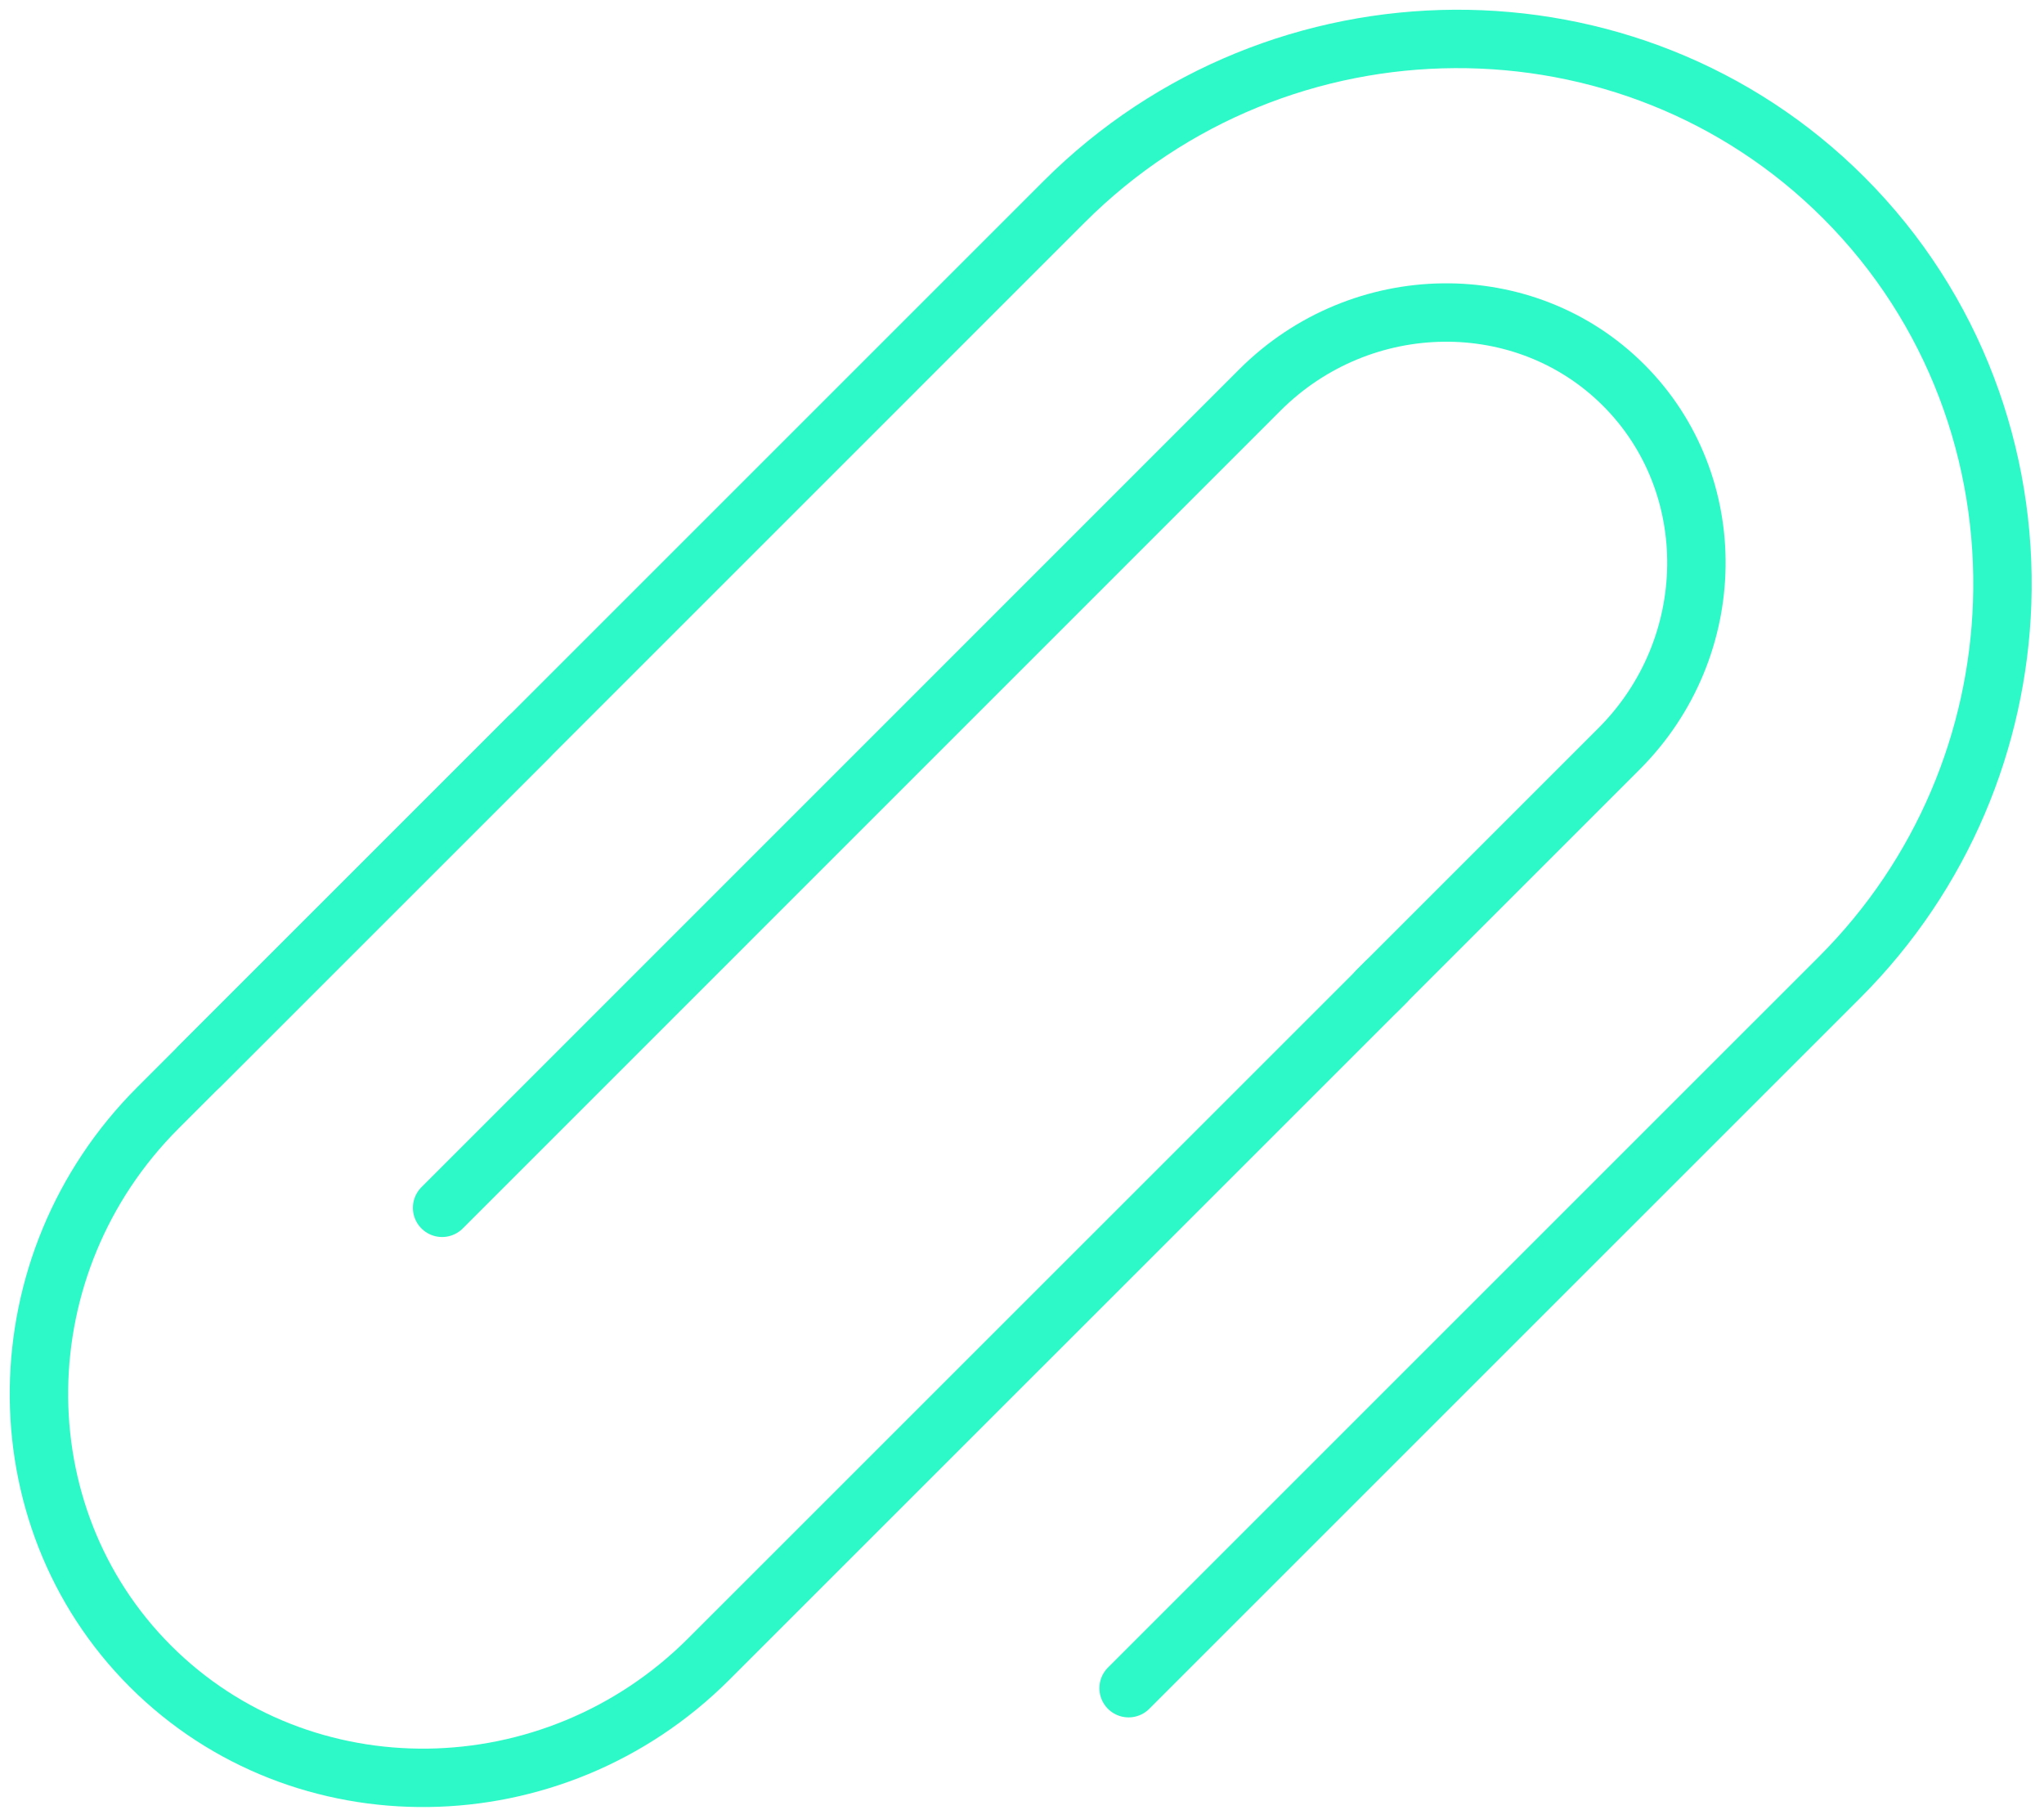
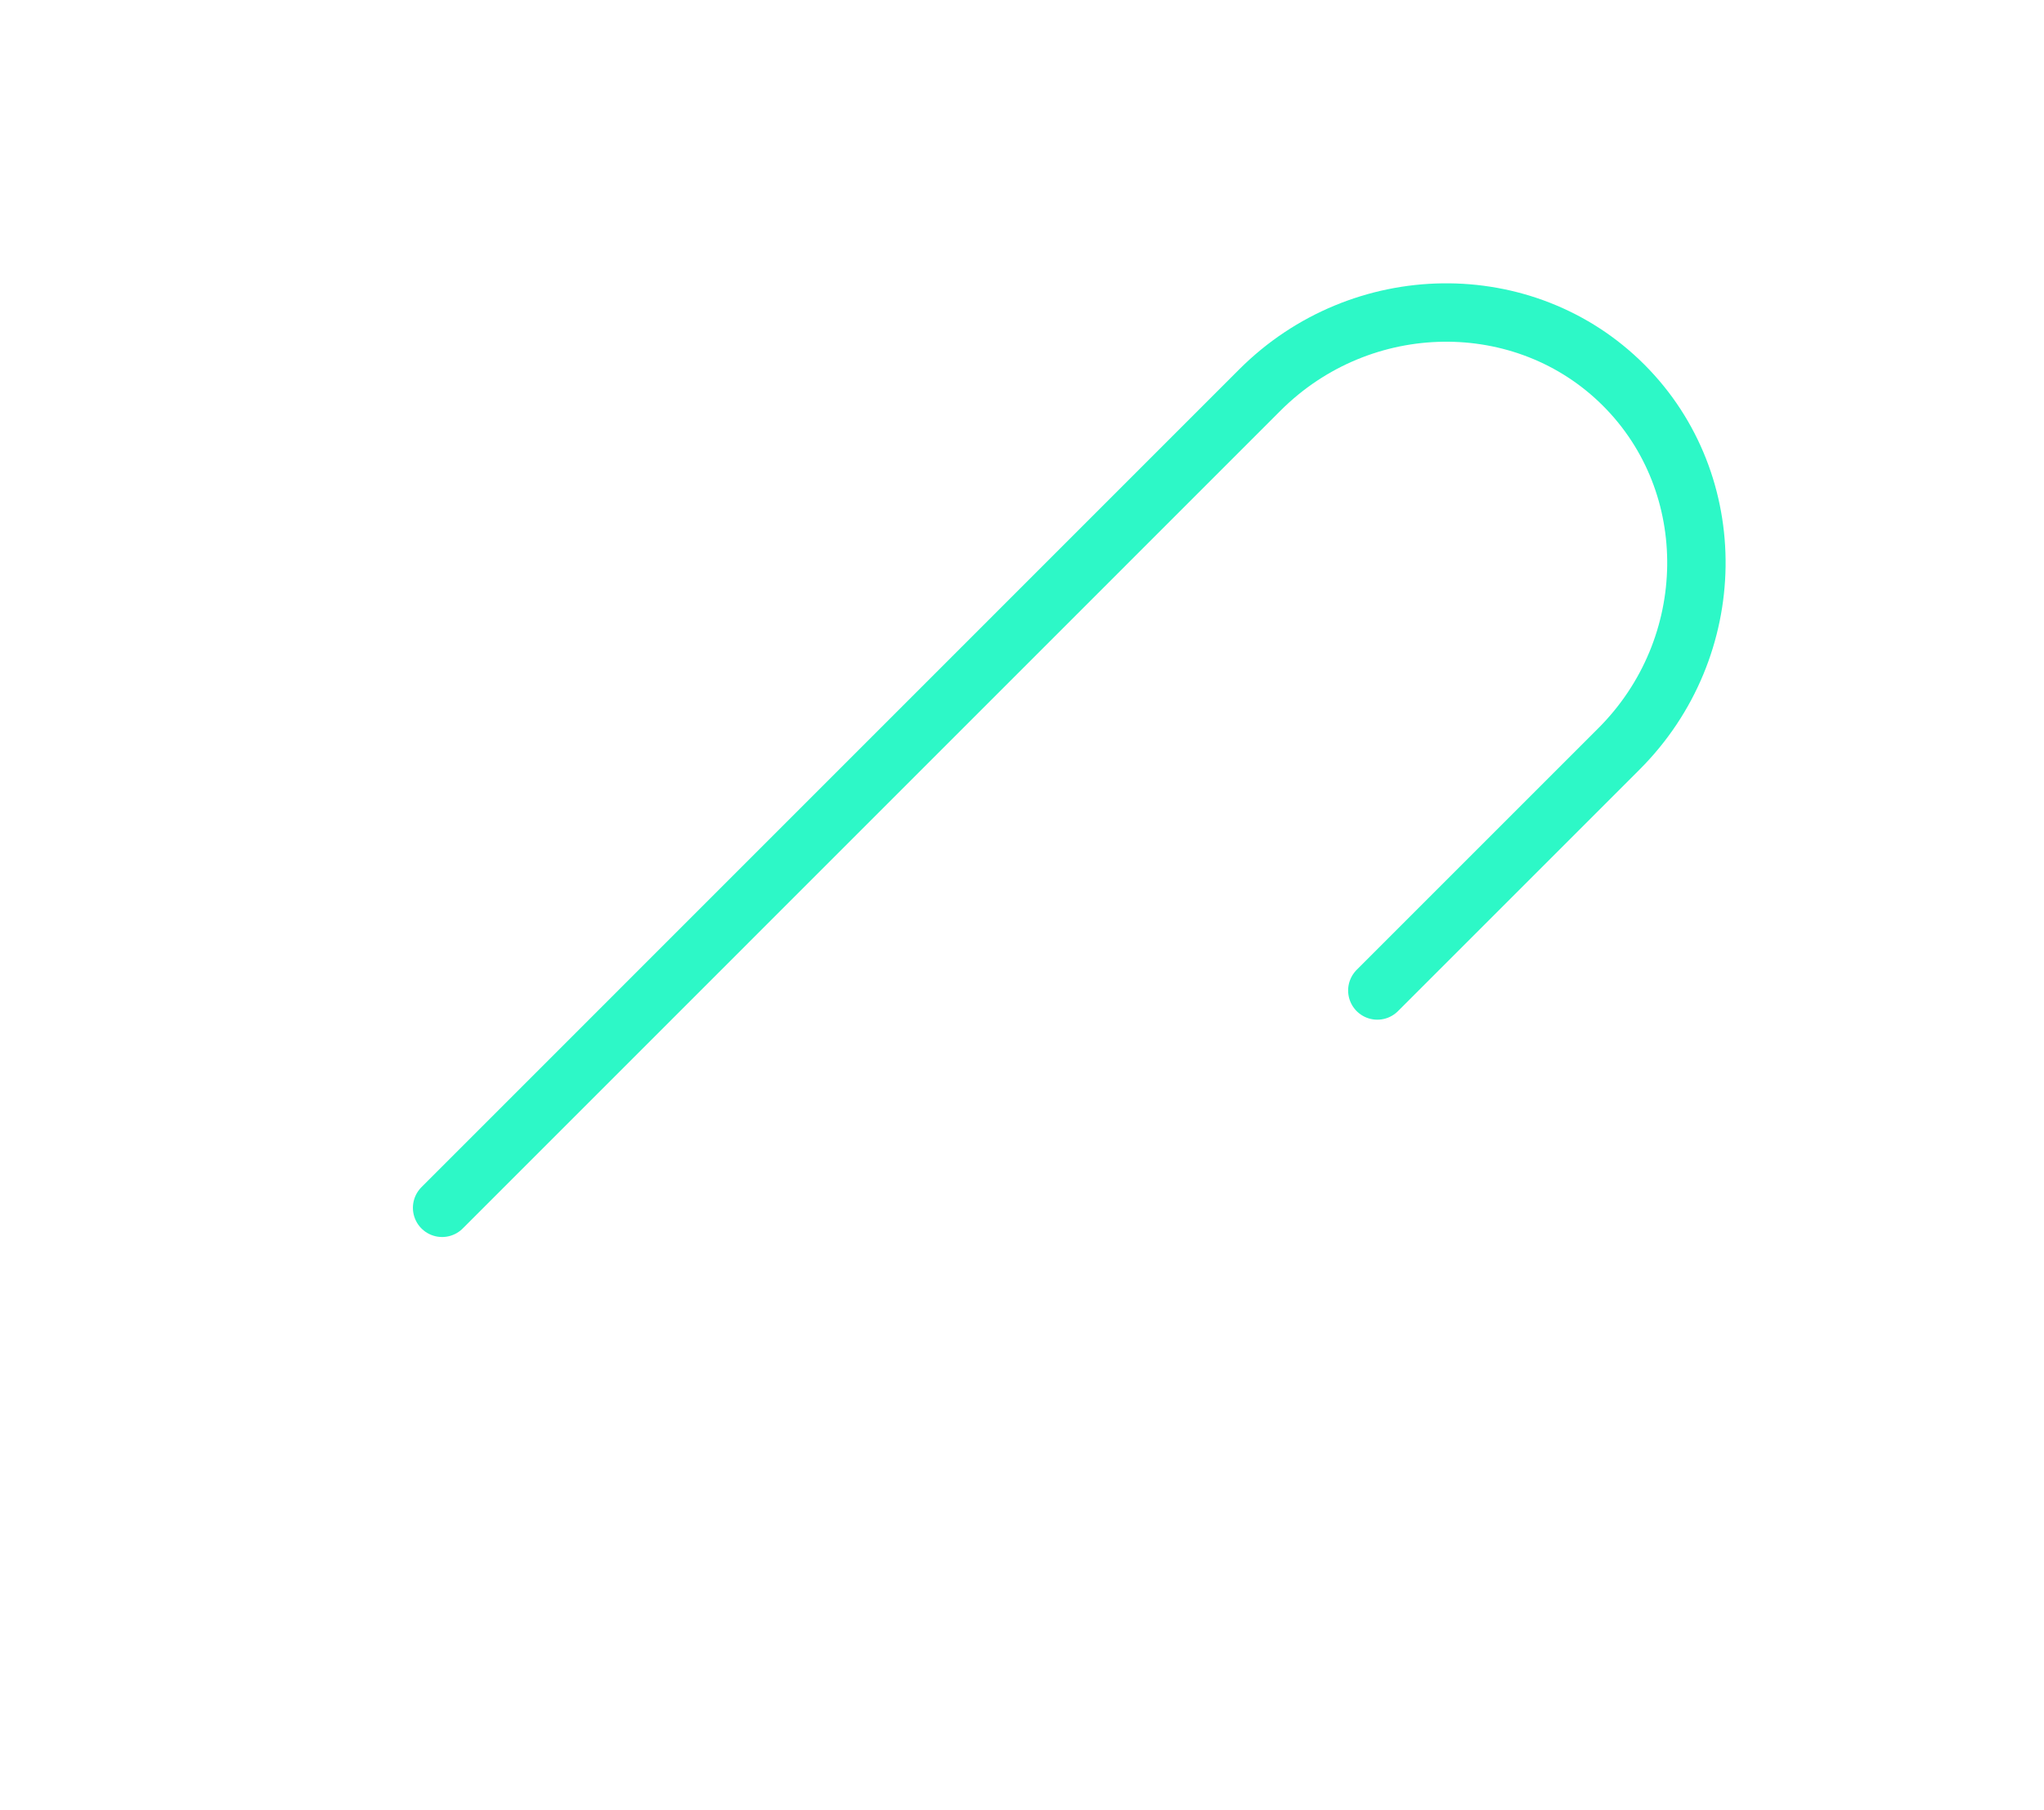
<svg xmlns="http://www.w3.org/2000/svg" width="105" height="93" viewBox="0 0 105 93" fill="none">
-   <path d="M10.258 54.774L54.667 10.364C65.737 -0.707 83.758 -0.799 94.713 10.158C100.406 15.853 103.115 23.456 102.85 31C102.604 37.969 99.82 44.887 94.505 50.204L57.976 86.73" stroke="#2DF8C7" stroke-width="3" stroke-miterlimit="10" stroke-linecap="round" stroke-linejoin="round" />
-   <path d="M71.175 50.472L36.409 85.233C28.419 93.223 15.517 93.39 7.73 85.606C-0.054 77.824 0.115 64.918 8.103 56.925L27.16 37.87" stroke="#2DF8C7" stroke-width="3" stroke-miterlimit="10" stroke-linecap="round" stroke-linejoin="round" />
  <path d="M22.711 62.051L64.722 20.034C69.931 14.829 78.338 14.714 83.41 19.791C88.482 24.862 88.375 33.269 83.164 38.475L70.753 50.886" stroke="#2DF8C7" stroke-width="3" stroke-miterlimit="10" stroke-linecap="round" stroke-linejoin="round" />
</svg>